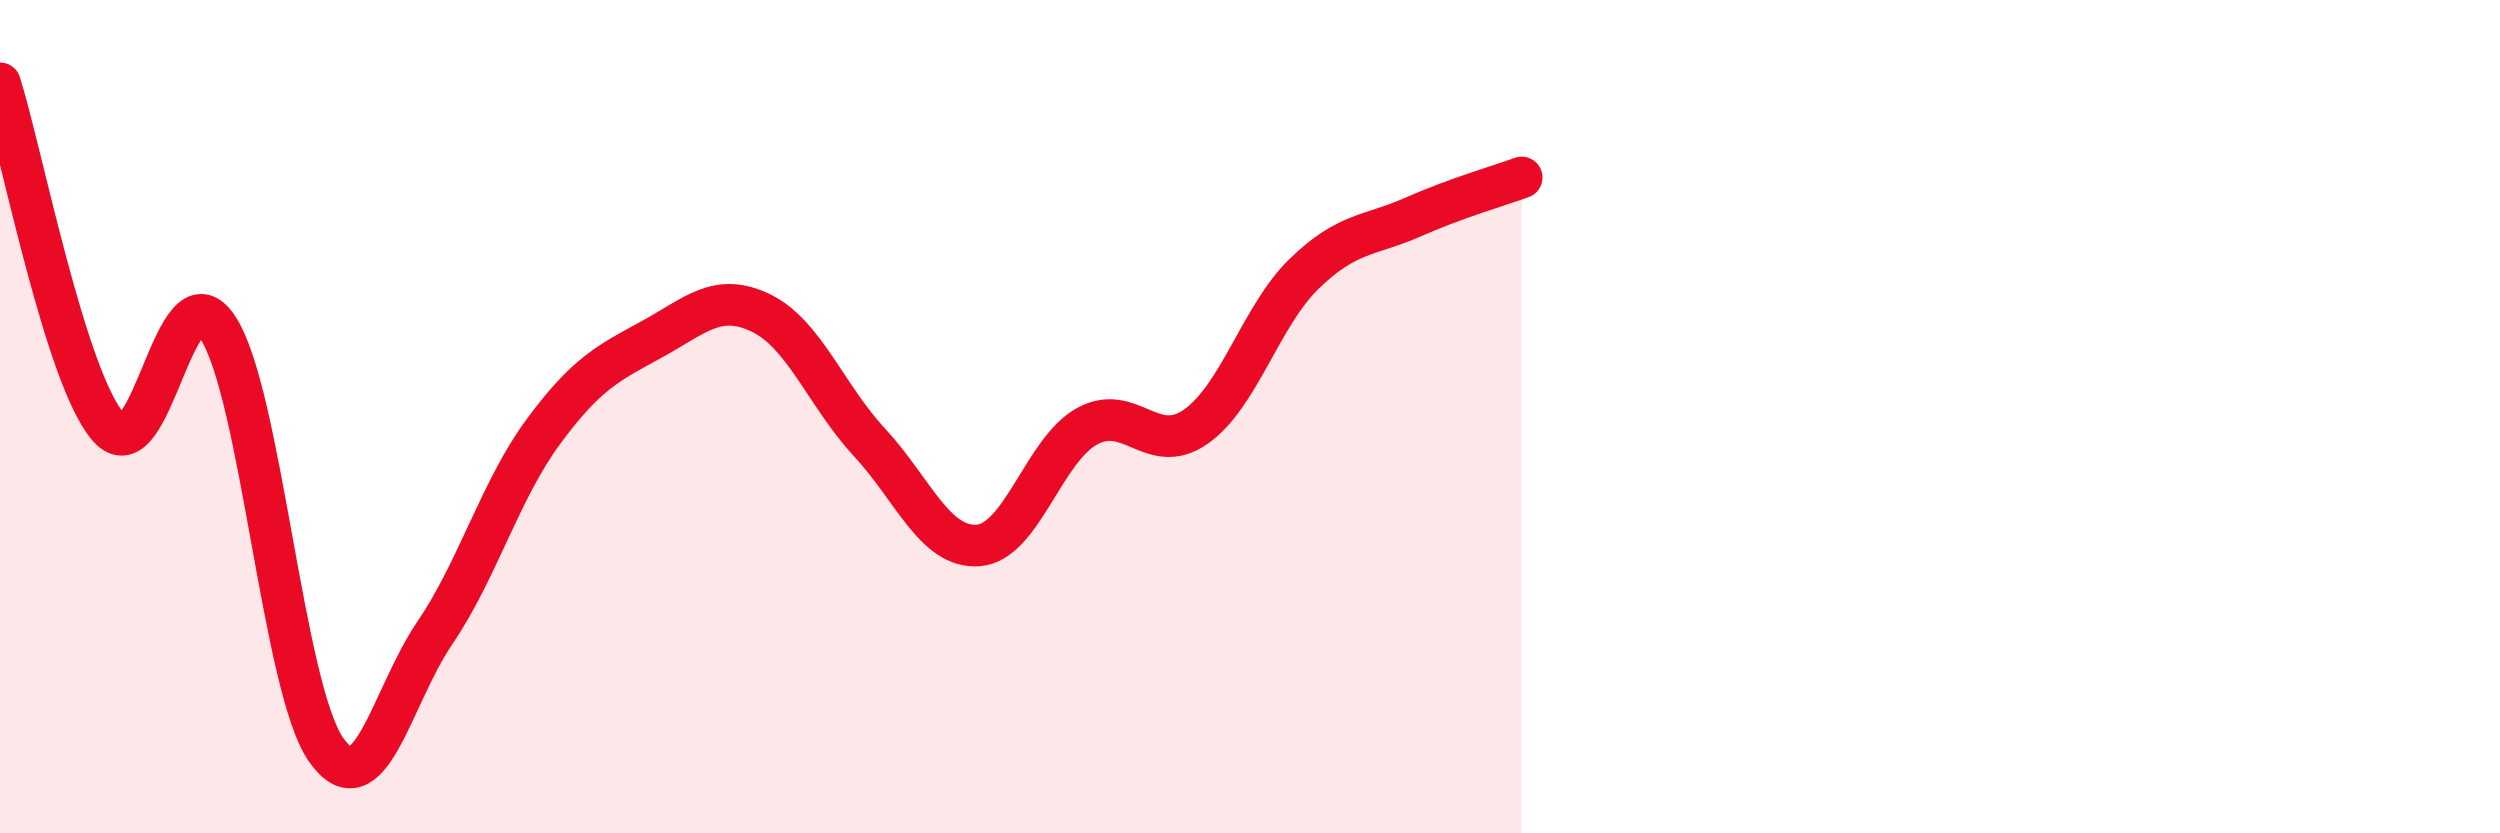
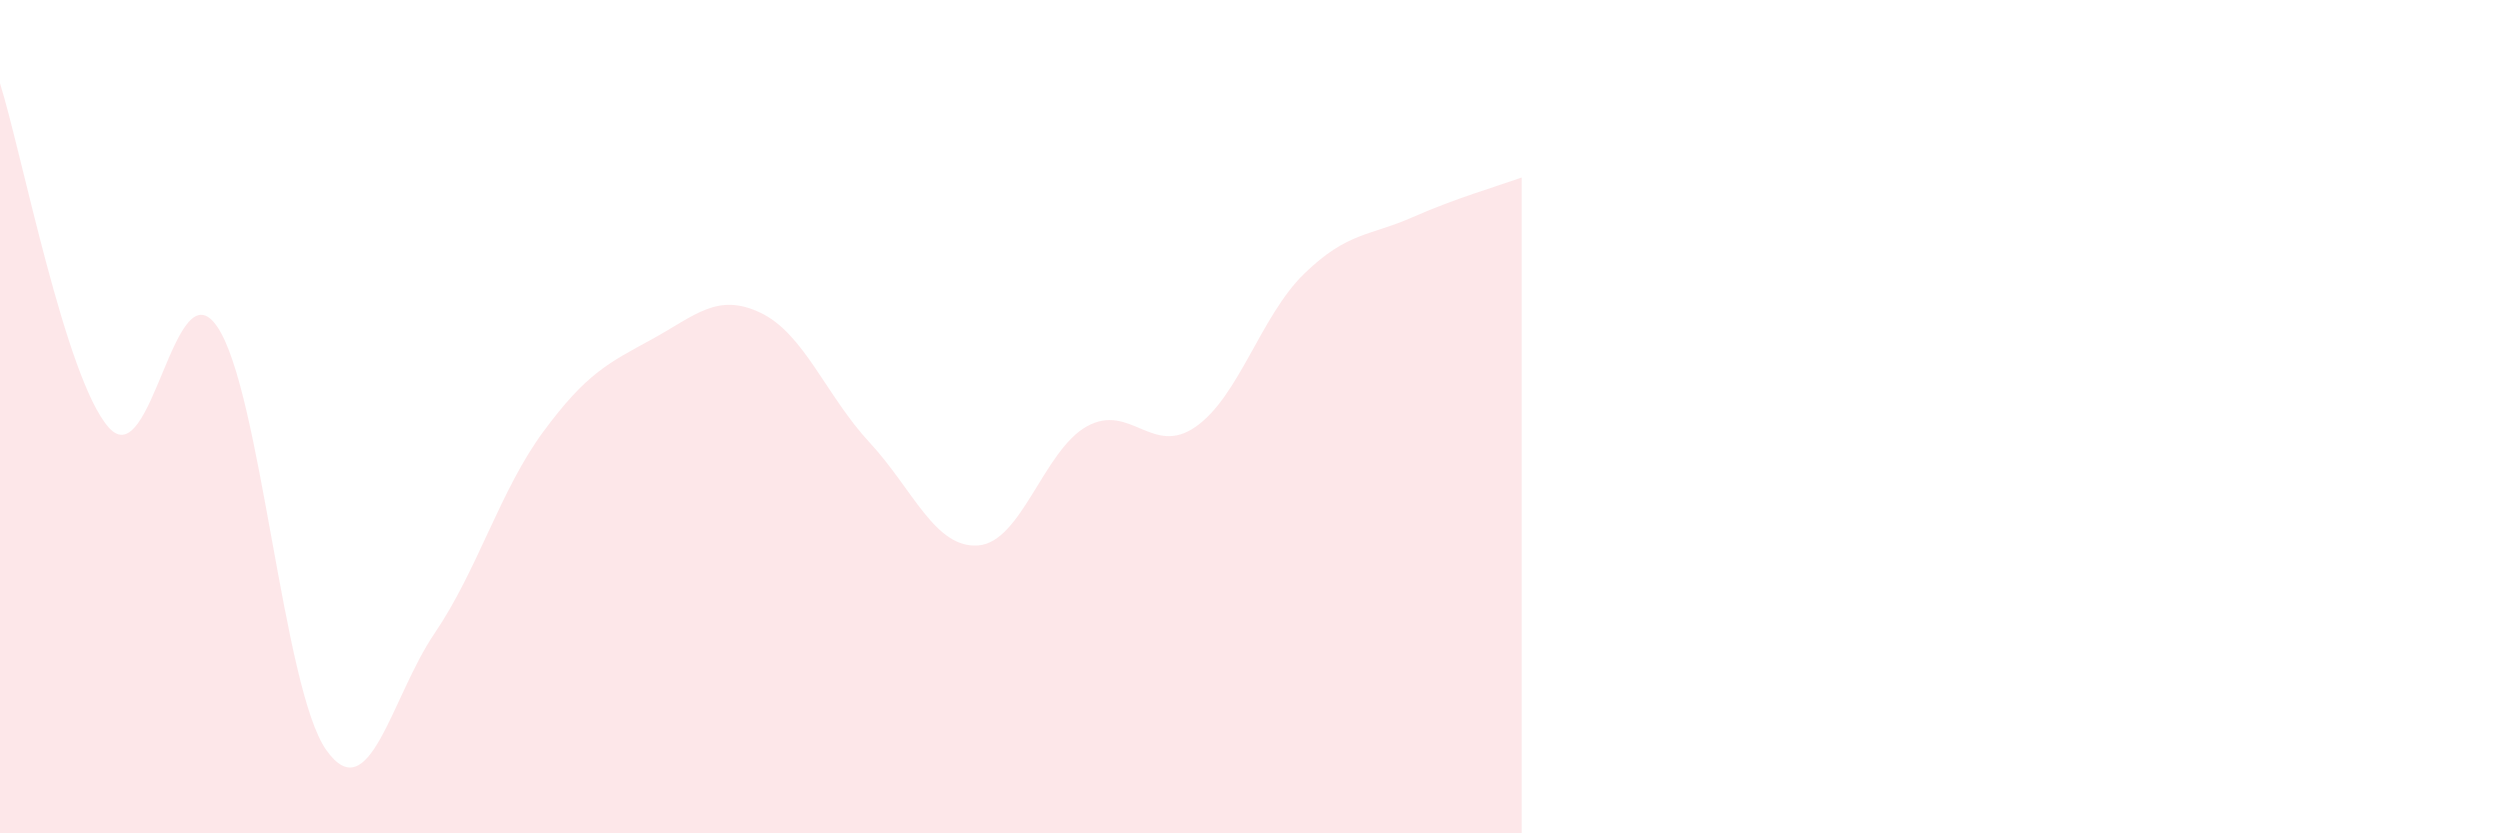
<svg xmlns="http://www.w3.org/2000/svg" width="60" height="20" viewBox="0 0 60 20">
  <path d="M 0,2 C 0.52,3.65 1.57,9.09 2.61,10.26 C 3.65,11.43 4.18,6.3 5.22,7.85 C 6.26,9.4 6.79,16.53 7.83,18 C 8.87,19.47 9.39,16.73 10.43,15.2 C 11.47,13.67 12,11.77 13.04,10.36 C 14.08,8.95 14.61,8.71 15.65,8.14 C 16.69,7.57 17.22,7.01 18.26,7.51 C 19.3,8.01 19.83,9.5 20.87,10.62 C 21.91,11.74 22.44,13.17 23.48,13.09 C 24.52,13.01 25.05,10.8 26.09,10.23 C 27.13,9.66 27.66,10.97 28.7,10.24 C 29.74,9.51 30.26,7.58 31.3,6.57 C 32.34,5.56 32.87,5.67 33.91,5.21 C 34.95,4.75 36,4.45 36.52,4.26L36.52 20L0 20Z" fill="#EB0A25" opacity="0.1" stroke-linecap="round" stroke-linejoin="round" />
-   <path d="M 0,2 C 0.52,3.65 1.57,9.09 2.61,10.26 C 3.65,11.43 4.18,6.3 5.22,7.85 C 6.26,9.4 6.79,16.53 7.83,18 C 8.87,19.47 9.39,16.73 10.43,15.2 C 11.47,13.67 12,11.77 13.04,10.36 C 14.08,8.95 14.61,8.71 15.65,8.14 C 16.69,7.57 17.22,7.01 18.26,7.51 C 19.3,8.01 19.83,9.5 20.87,10.62 C 21.91,11.74 22.44,13.17 23.48,13.09 C 24.52,13.01 25.05,10.8 26.09,10.23 C 27.13,9.66 27.66,10.97 28.7,10.24 C 29.74,9.51 30.26,7.58 31.3,6.57 C 32.34,5.56 32.87,5.67 33.91,5.21 C 34.95,4.75 36,4.45 36.52,4.26" stroke="#EB0A25" stroke-width="1" fill="none" stroke-linecap="round" stroke-linejoin="round" />
</svg>